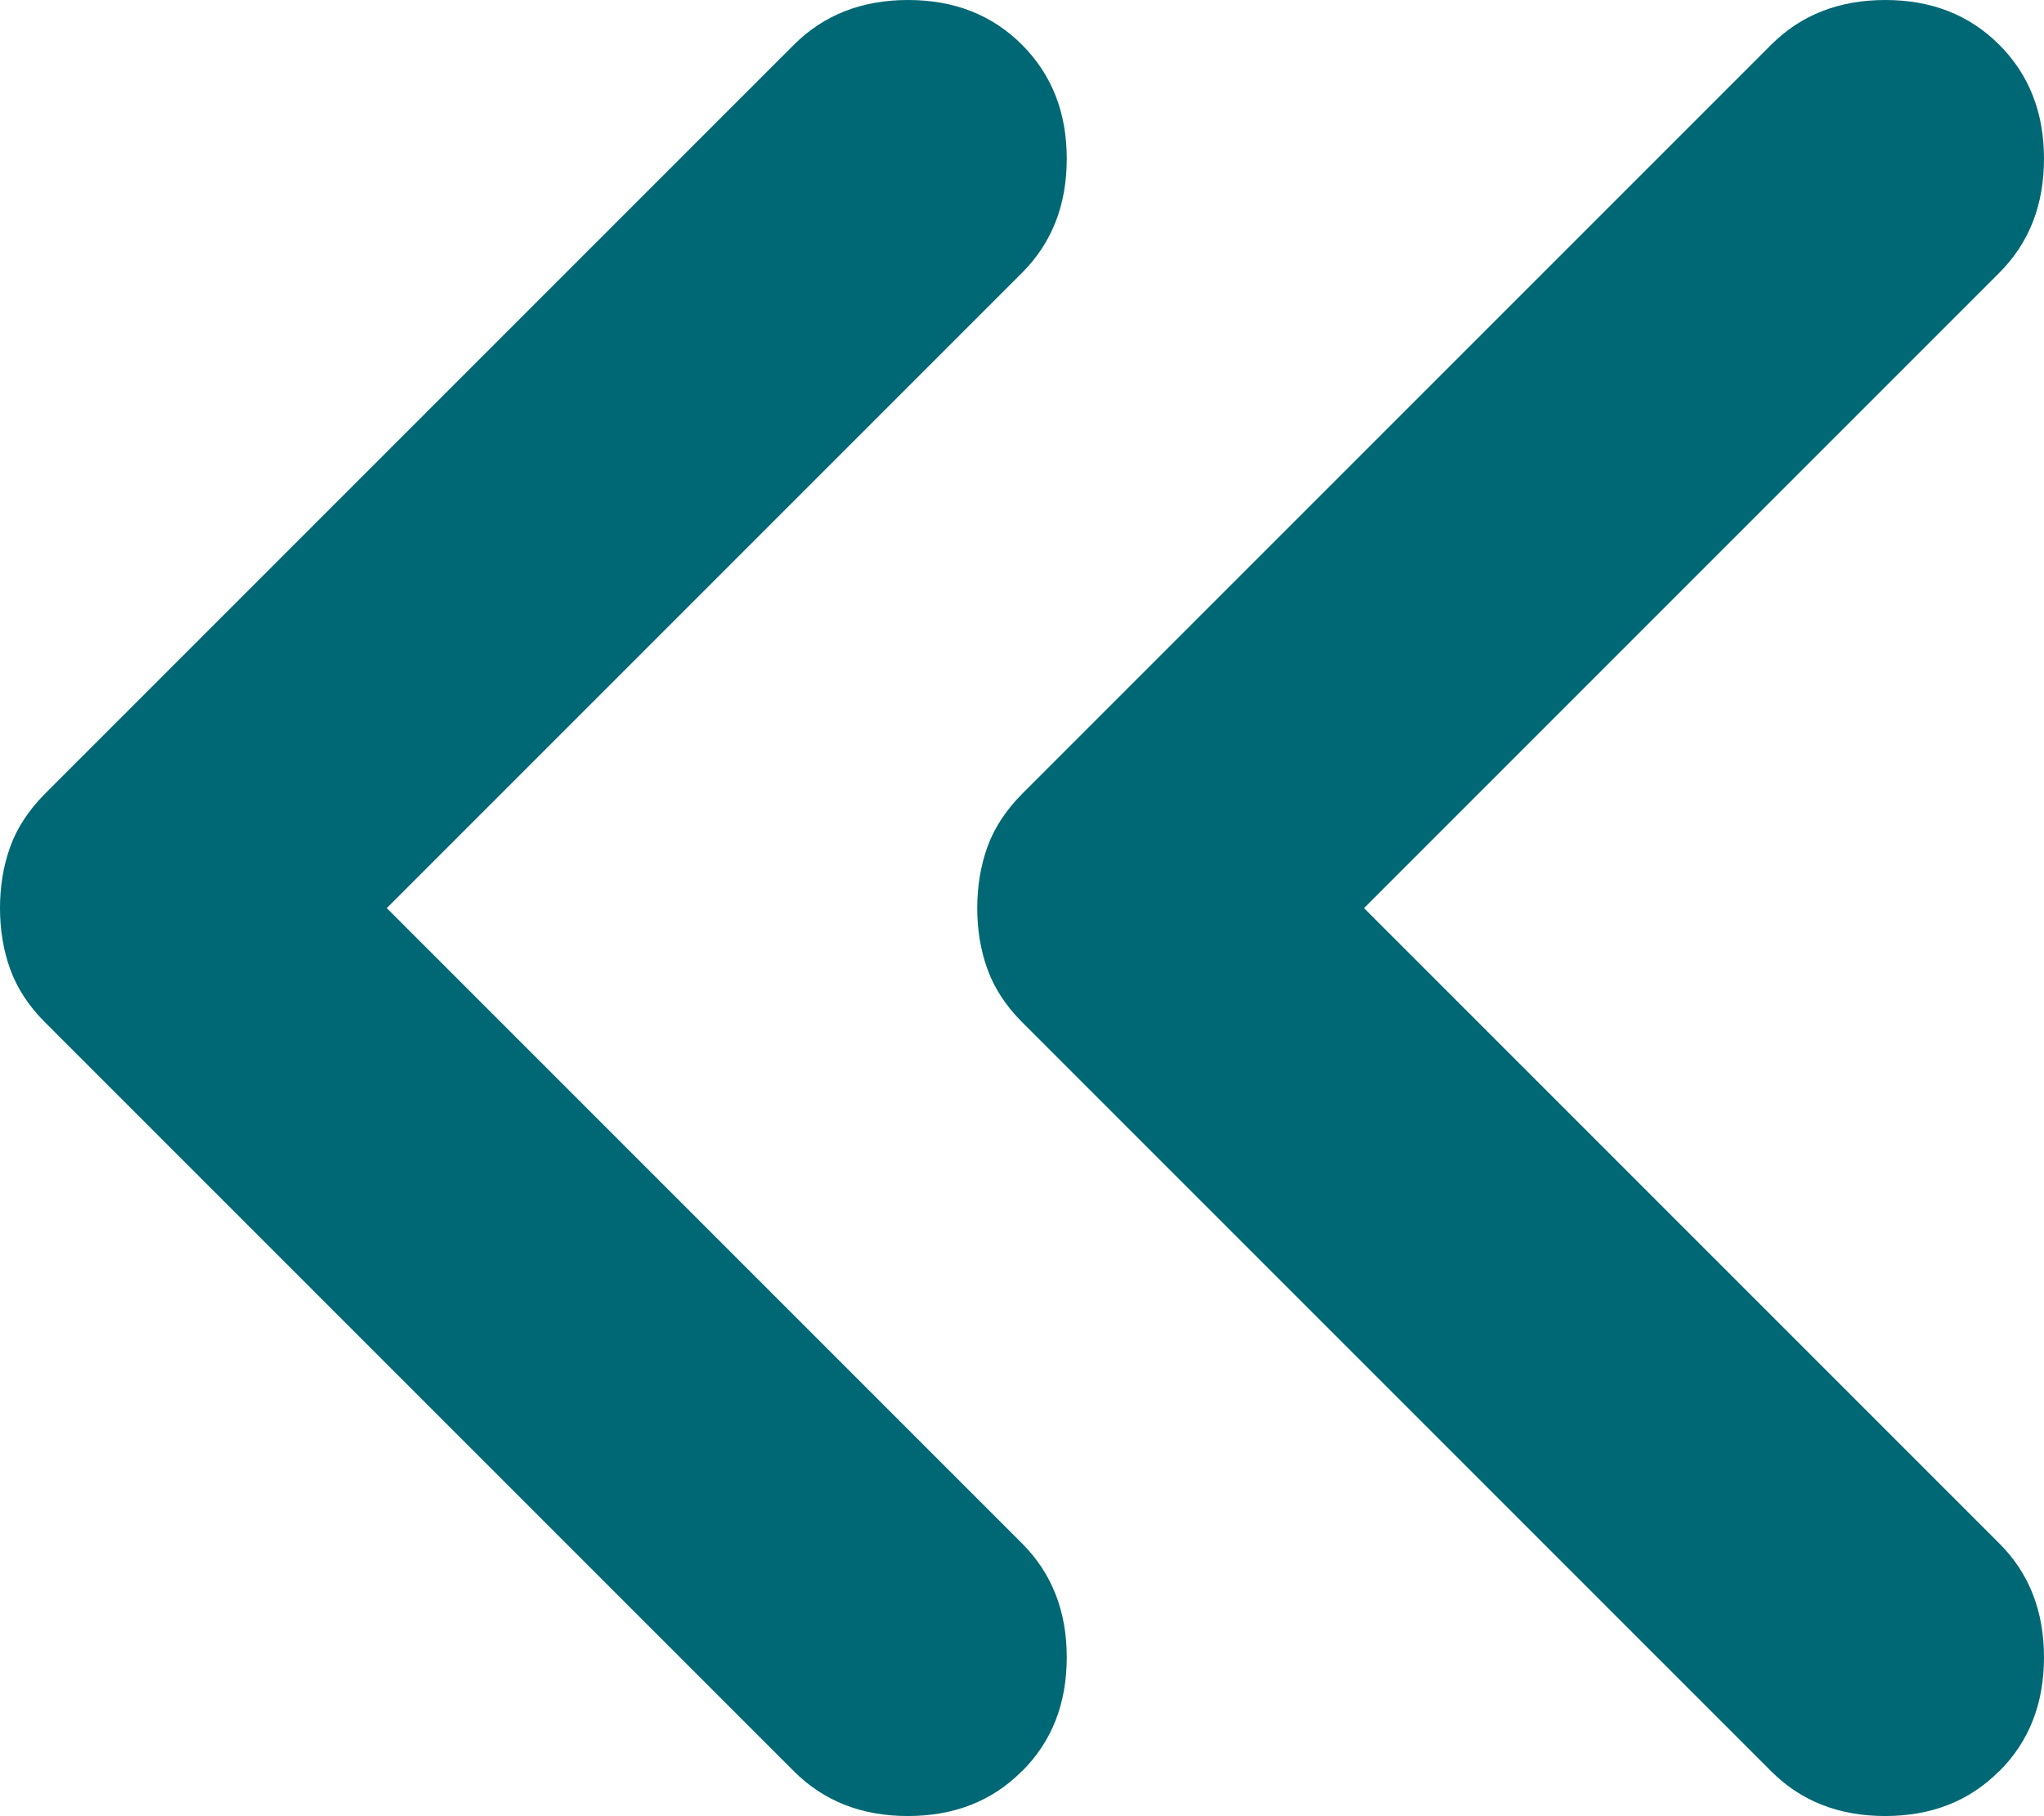
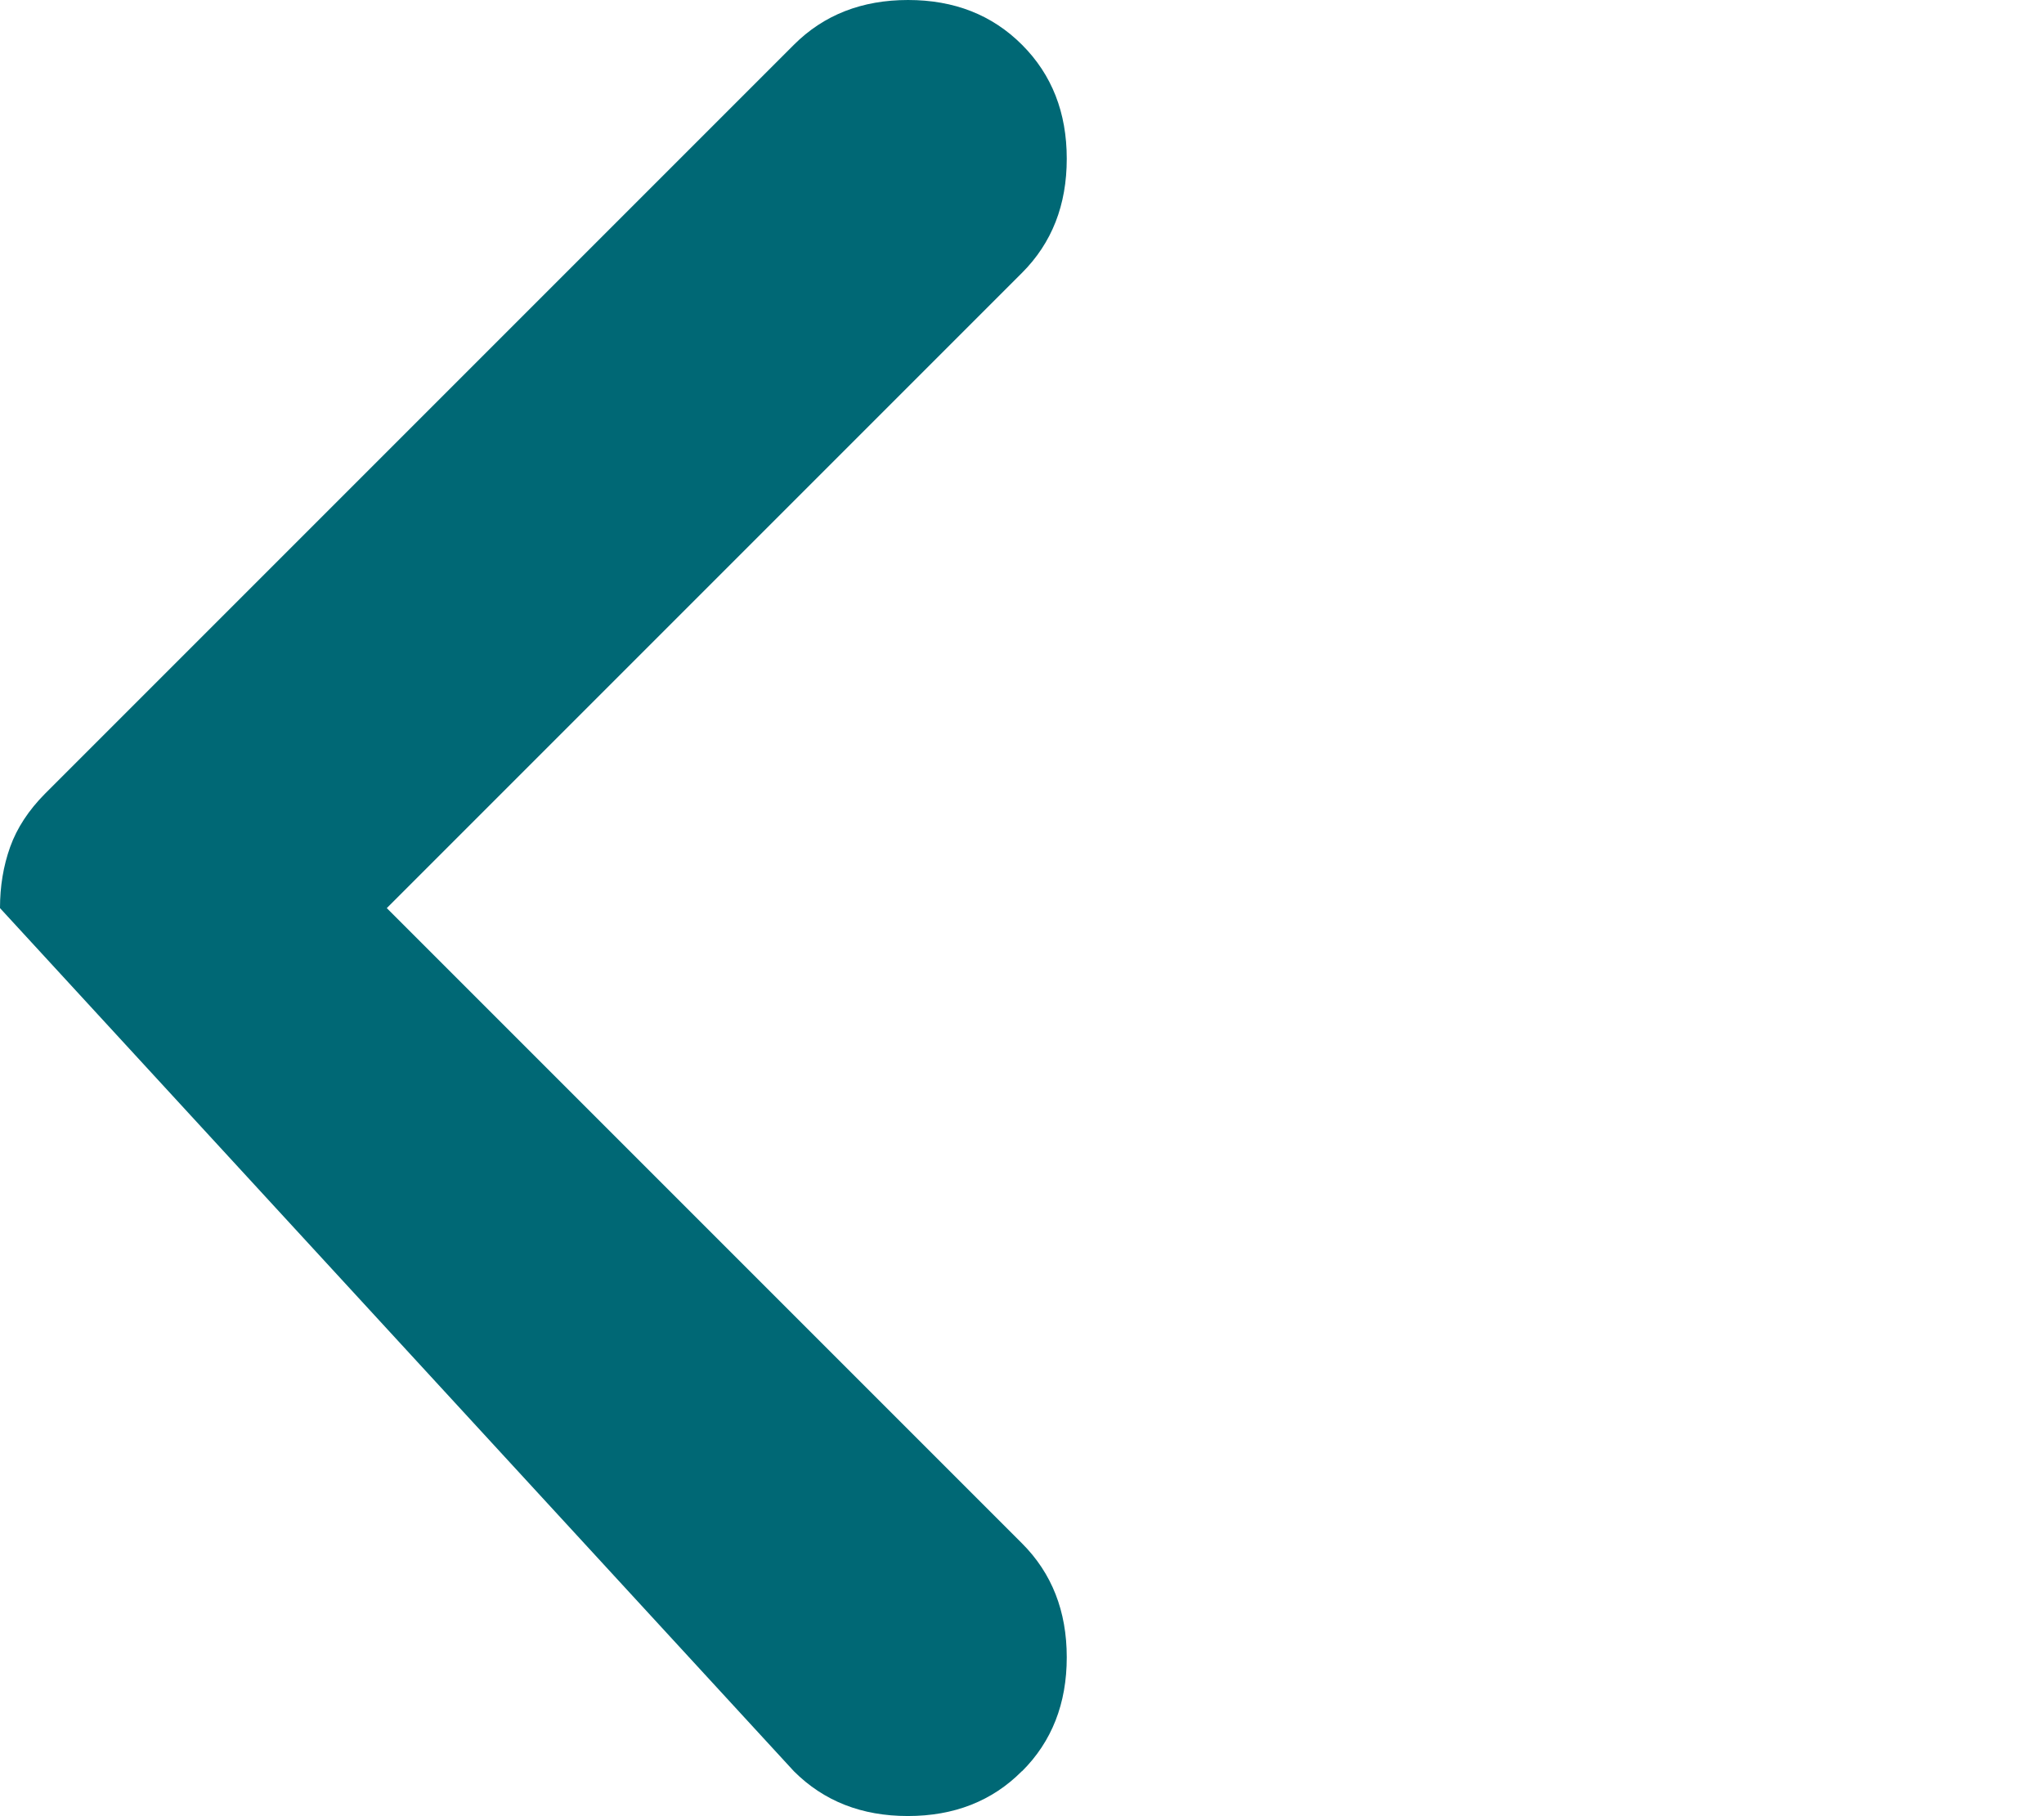
<svg xmlns="http://www.w3.org/2000/svg" width="10.458" height="9.292" viewBox="0 0 10.458 9.292" fill="none" version="1.1" id="svg6">
  <defs id="defs10" />
-   <path d="M 10.229,9.062 C 10.382,8.91 10.458,8.715 10.458,8.479 c 0,-0.236 -0.076,-0.431 -0.229,-0.583 l -3.25,-3.25 3.25,-3.25 C 10.382,1.243 10.458,1.049 10.458,0.812 10.458,0.576 10.382,0.382 10.229,0.229 10.076,0.076 9.882,0 9.646,0 9.41,0 9.215,0.076 9.062,0.229 L 5.229,4.062 C 5.146,4.146 5.087,4.236 5.052,4.333 5.017,4.431 5,4.535 5,4.646 c 0,0.111 0.017,0.215 0.052,0.312 0.035,0.097 0.094,0.188 0.177,0.271 L 9.062,9.062 c 0.153,0.153 0.347,0.229 0.583,0.229 0.236,0 0.431,-0.076 0.583,-0.229 z" fill="#006875" id="path2" />
-   <path d="M 5.229,9.062 C 5.382,8.91 5.458,8.715 5.458,8.479 5.458,8.243 5.382,8.049 5.229,7.896 l -3.25,-3.25 3.25,-3.25 C 5.382,1.243 5.458,1.049 5.458,0.812 5.458,0.576 5.382,0.382 5.229,0.229 5.076,0.076 4.882,0 4.646,0 4.41,0 4.215,0.076 4.062,0.229 L 0.229,4.062 C 0.146,4.146 0.087,4.236 0.052,4.333 0.017,4.431 0,4.535 0,4.646 c 0,0.111 0.017,0.215 0.052,0.312 0.035,0.097 0.094,0.188 0.177,0.271 L 4.062,9.062 c 0.153,0.153 0.347,0.229 0.583,0.229 0.236,0 0.431,-0.076 0.583,-0.229 z" fill="#006875" id="path4" />
+   <path d="M 5.229,9.062 C 5.382,8.91 5.458,8.715 5.458,8.479 5.458,8.243 5.382,8.049 5.229,7.896 l -3.25,-3.25 3.25,-3.25 C 5.382,1.243 5.458,1.049 5.458,0.812 5.458,0.576 5.382,0.382 5.229,0.229 5.076,0.076 4.882,0 4.646,0 4.41,0 4.215,0.076 4.062,0.229 L 0.229,4.062 C 0.146,4.146 0.087,4.236 0.052,4.333 0.017,4.431 0,4.535 0,4.646 L 4.062,9.062 c 0.153,0.153 0.347,0.229 0.583,0.229 0.236,0 0.431,-0.076 0.583,-0.229 z" fill="#006875" id="path4" />
</svg>